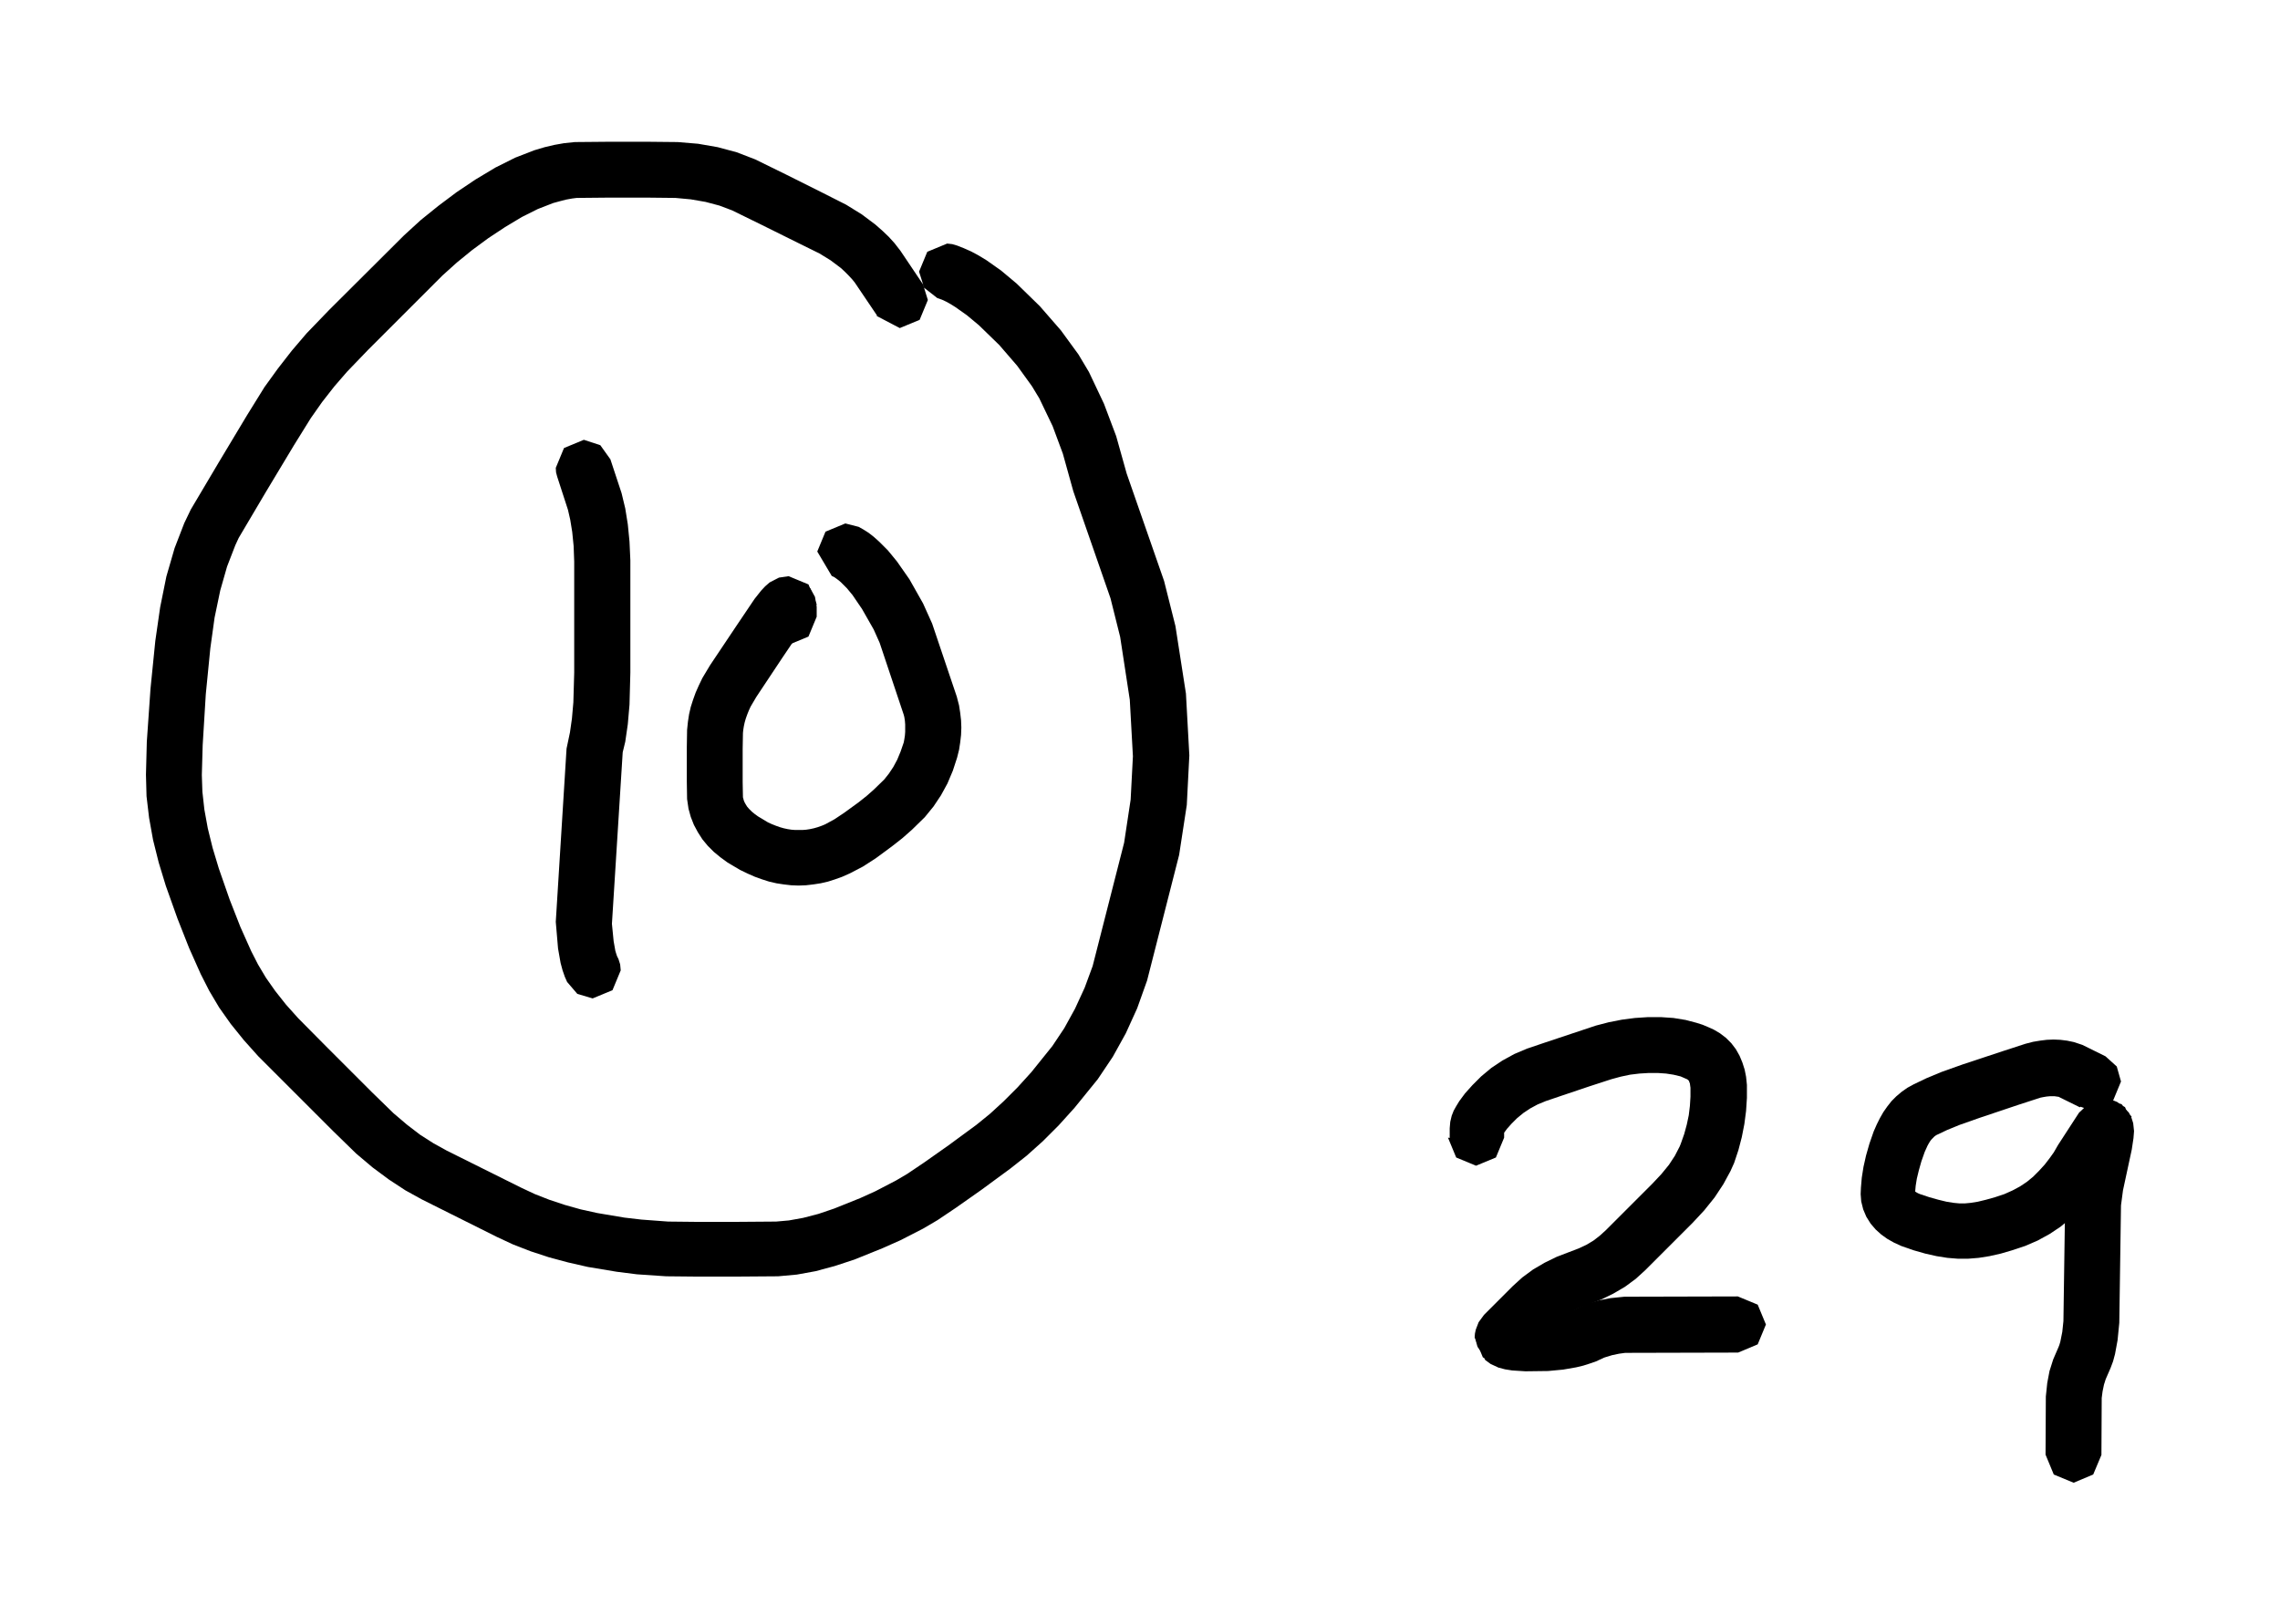
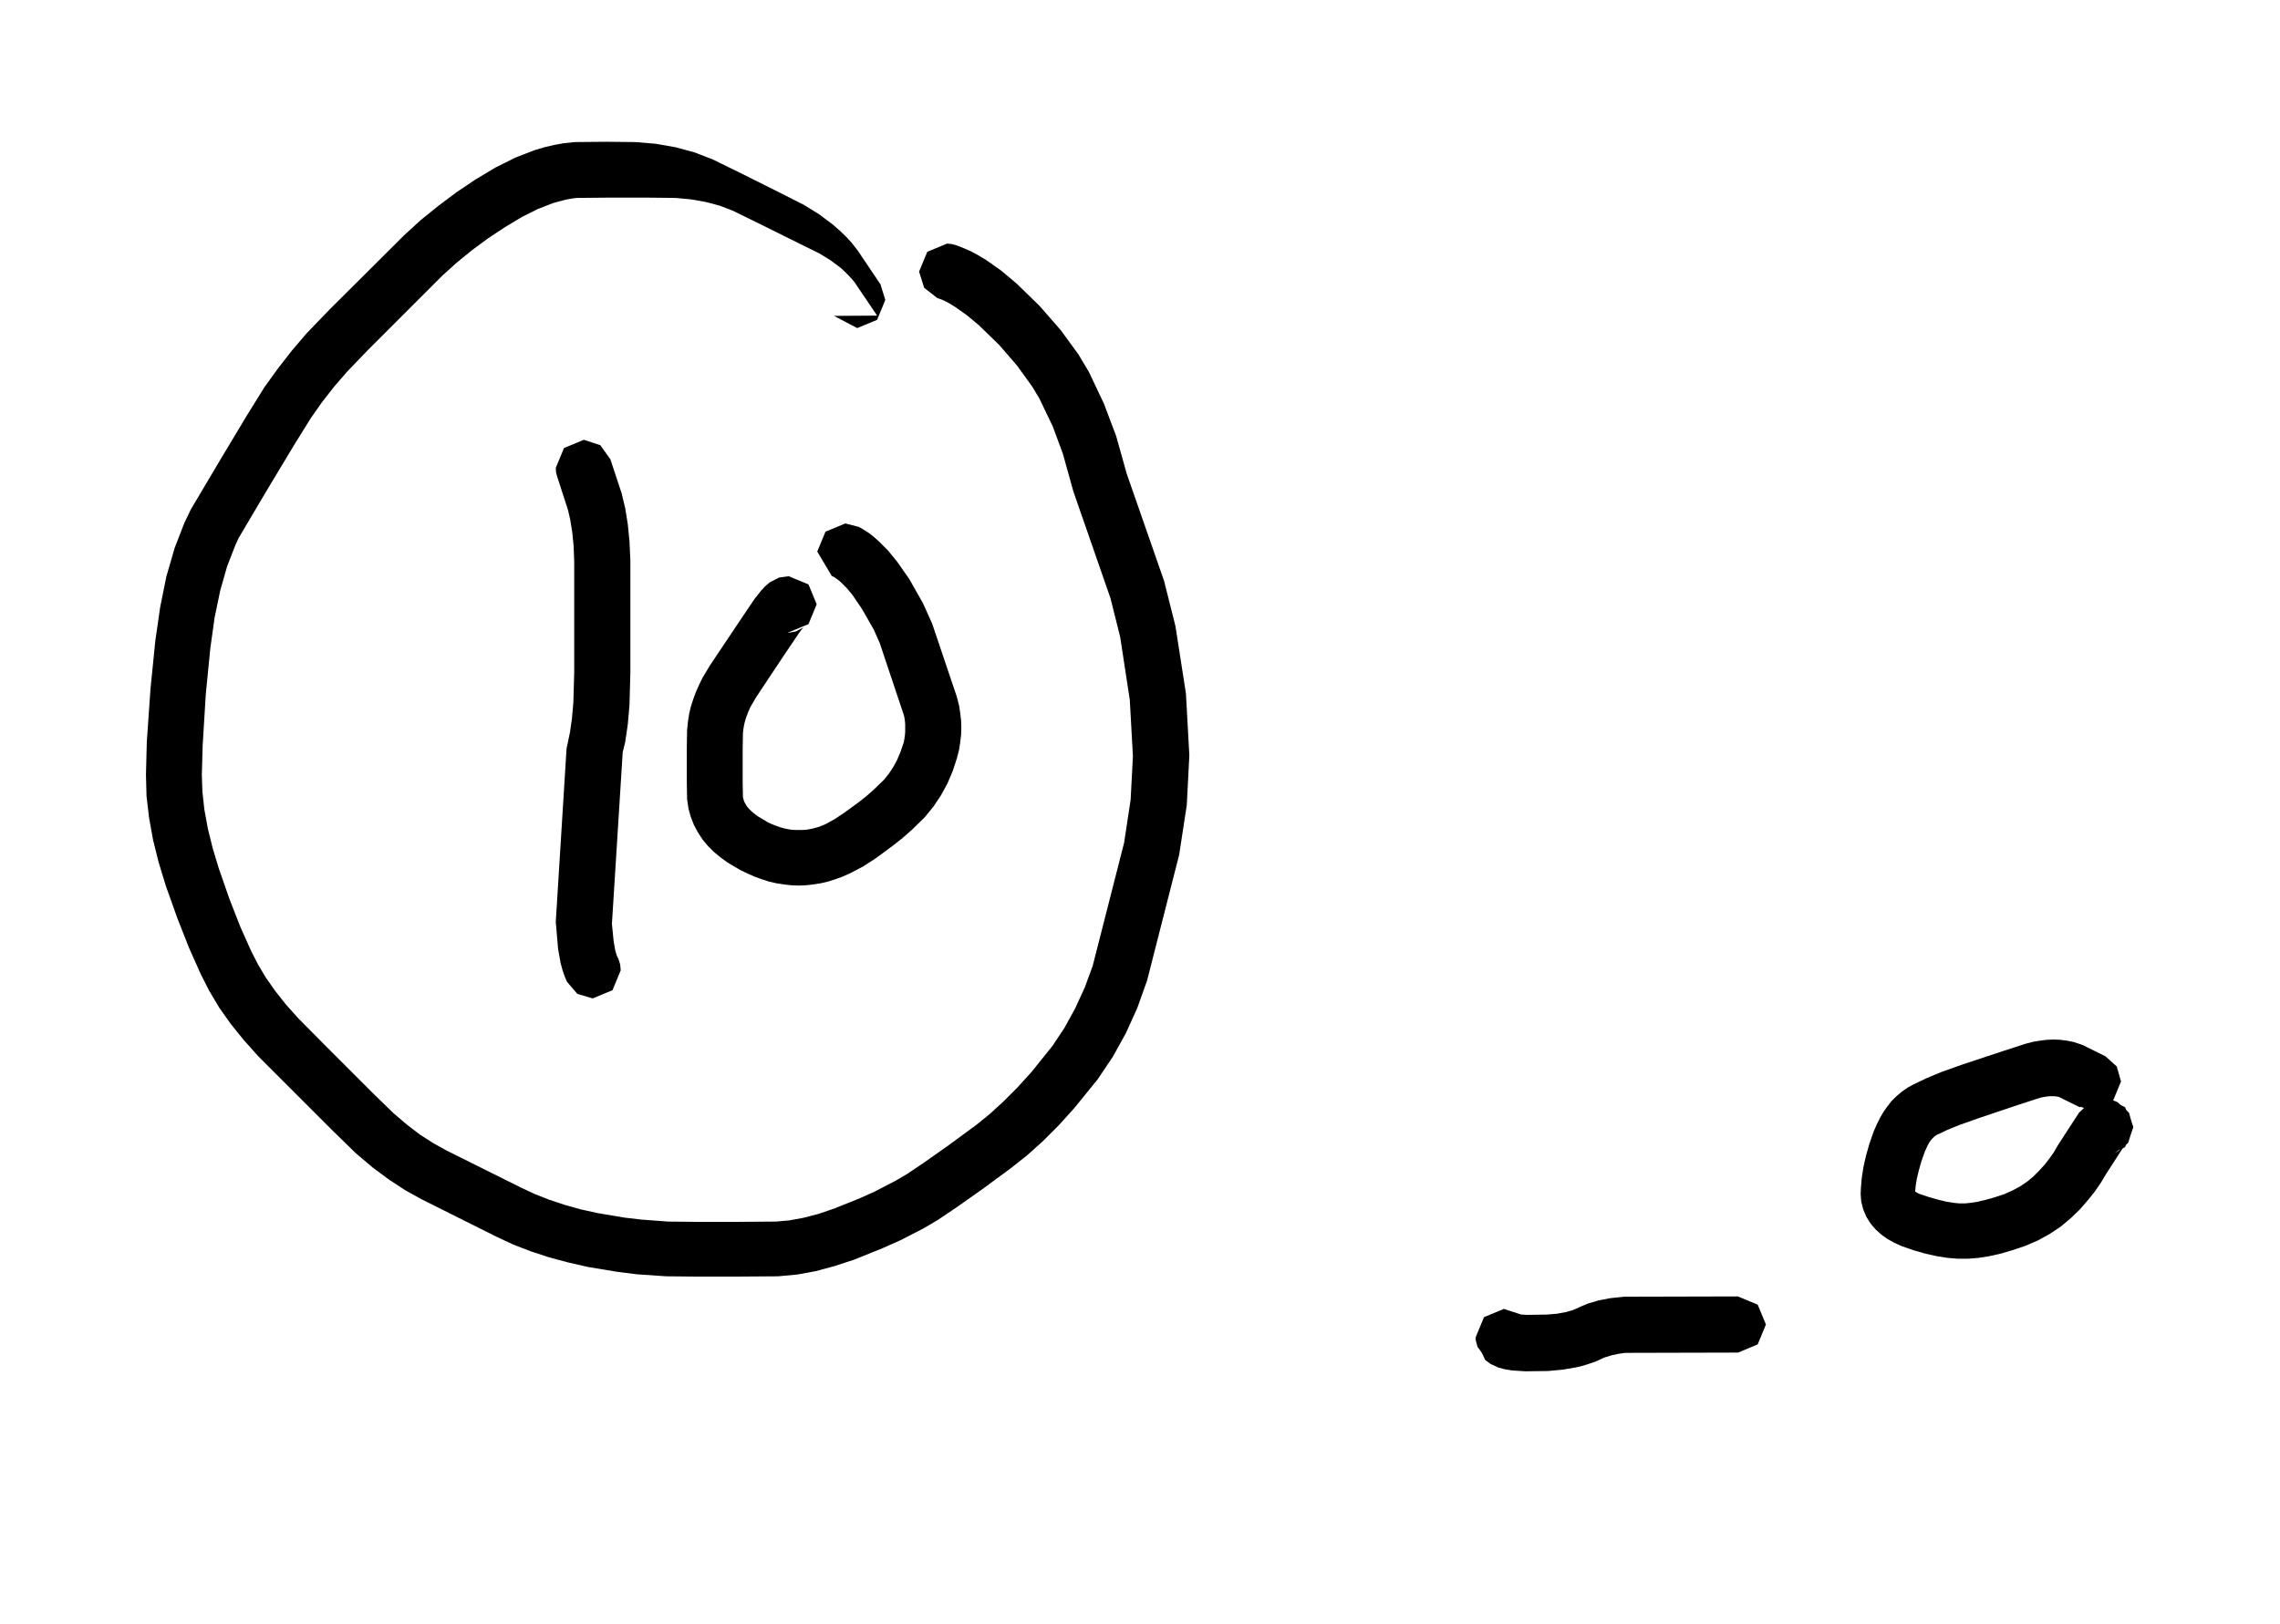
<svg xmlns="http://www.w3.org/2000/svg" height="57" stroke="#000" stroke-linecap="square" stroke-miterlimit="10" viewBox="0 0 80.1 57.28" width="80">
  <g>
    <g stroke="none">
-       <path d="M50.97 40.13l0-.34.02-.23.05-.21.07-.18.09-.16.11-.18.2-.27.26-.29.31-.31.36-.3.39-.26.42-.23.45-.19.62-.21.99-.33.81-.27.46-.12.46-.09.46-.06.46-.03.46 0 .44.03.43.07.38.1.22.07.19.08.2.09.22.13.21.16.19.19.16.21.13.23.1.24.08.25.05.25.03.29 0 .46-.03.46-.06.46-.09.46-.12.46-.15.45-.13.29-.25.46-.31.47-.37.46-.41.44-1.66 1.66-.34.31-.38.28-.41.24-.43.21-.42.16-.34.13-.28.13-.25.15-.22.17-.22.2-.95.95.09-.13.07-.14 0 0-.35.51-.6.2-.7-.29-.29-.7.01-.14.03-.14 0 0 .1-.26.19-.26.64-.64.38-.38.33-.3.38-.28.41-.24.43-.21.42-.16.34-.13.28-.13.25-.15.22-.17.21-.19 1.63-1.63.33-.35.27-.33.21-.32.17-.33.04-.1.12-.34.09-.33.07-.33.04-.33.02-.32 0-.32-.01-.07-.01-.08-.02-.05-.01-.03-.01-.02-.01-.01-.01-.01-.01-.01-.03-.02-.07-.03-.09-.04-.07-.03-.25-.06-.26-.04-.29-.02-.32 0-.33.02-.33.04-.33.07-.33.09-.77.25-.98.33-.56.19-.29.12-.26.14-.24.16-.22.18-.2.2-.16.18-.11.15-.01.01-.01.01.01-.02.01-.06.01-.09 0 .31-.29.7-.7.29-.7-.29-.29-.7Zm0 0" />
      <path d="M53.81 46.83l.02.05 0 0 .04.15.01.16-.29.7-.7.29-.58-.19-.35-.48-.02-.05 0 0-.04-.15-.01-.16.29-.7.7-.29.58.19.35.48Zm0 0" />
      <path d="M53.53 46.45l-.09-.06-.11-.05 0 0 .04.01.32.02.69-.01.37-.03.33-.06.1-.03.11-.03.08-.03.26-.12.22-.09.37-.11.42-.08.49-.05 4-.01.7.29.29.7-.29.7-.69.29-3.98.01-.22.03-.24.05-.23.07-.06.02-.28.13-.23.08-.22.07-.25.06-.46.08-.53.05-.8.01-.47-.03-.25-.04-.23-.06-.28-.13-.19-.14-.34-.74.29-.7.7-.29.65.24Zm0 0" />
      <path d="M73.19 39.05l-.77-.38.01.01-.06-.01-.07-.01-.08 0-.09 0-.11.01-.12.02-.1.02-.77.25-1.37.46-.71.25-.44.18-.38.18-.03.02-.04.03-.04.04-.05.05-.05.06-.05.08-.05.09-.05.11-.05.11-.12.34-.09.32-.07.29-.04.25-.02.23 0 .04 0 0-.01-.04-.01-.03-.01-.02 0 0 .02.01.04.03.07.04.07.03.33.11.32.09.29.07.25.04.21.02h.18l.21-.02.25-.04.29-.07.32-.09.33-.11.29-.13.26-.14.24-.16.22-.18.21-.21.2-.22.17-.22.15-.21.15-.26.74-1.14.35-.33.24-.11.16-.04.17-.01.7.29.29.7-.18.57-.47.35.14-.08.24-.24-.71 1.1-.16.27-.22.32-.25.31-.27.31-.32.31-.36.3-.39.26-.42.23-.44.19-.45.15-.41.12-.4.09-.38.06-.37.03h-.36l-.37-.03-.38-.06-.4-.09-.42-.12-.43-.15-.26-.12-.23-.13-.21-.15-.2-.18-.18-.21-.15-.24-.11-.26-.07-.28-.02-.26.01-.23.03-.35.06-.38.09-.4.12-.42.15-.43.11-.25.11-.22.12-.21.14-.2.15-.19.17-.17.19-.16.2-.14.22-.12.46-.22.53-.22.76-.27 1.39-.46.8-.26.27-.07.24-.04.24-.03.24-.01.24.01.24.03.24.05.3.1.81.4.4.36.15.53-.29.7-.7.29-.23-.03-.21-.07Zm0 0" />
      <path d="M74.5 38.86l.03.02 0 0 .39.36.15.52-.29.7-.7.29-.23-.03-.11-.03-.1-.04 0 0-.03-.02 0 0-.39-.36-.15-.52.29-.7.7-.29.23.03.11.03.1.04 0 0Zm0 0" />
-       <path d="M75 39.39l.07.22.03.28-.02.25-.06.4-.31 1.44-.07.53-.06 4.14-.06.61-.09.49-.07.26-.09.24-.17.39-.06.19-.05.24-.03.23-.01 2.01-.29.69-.69.29-.7-.29-.29-.7 0-.01.01-2.04.05-.48.08-.42.13-.41.19-.44.03-.08.03-.1.07-.35.04-.38.06-4.15.11-.83.32-1.47.04-.24.01.11.03.12 0 0-.05-.18-.02-.19.29-.7.7-.29.56.17.36.45Zm0 0" />
      <path d="M21.37 16.18l.4 1.21.13.54.09.56.06.61.03.66 0 3.96-.03 1.13-.06.69-.09.62-.09.37-.38 6.05.06.61.06.34.03.1.03.09.05.1 0 0 .06.19.02.21-.29.7-.7.29-.54-.16-.36-.42-.08-.18-.08-.23-.07-.26-.09-.51-.08-.94.38-6.11.12-.57.07-.49.05-.57.03-1.05 0-3.91-.02-.55-.05-.5-.07-.43-.08-.35-.38-1.17-.04-.15-.01-.16.29-.7.7-.29.58.19.35.49Zm0 0" />
-       <path d="M26.67 21.75l0-.31.04.24.13.25-.2-.59.29-.7.7-.29.79.39.17.31.06.35 0 .35-.29.7-.7.29-.7-.29-.29-.7Zm0 0" />
      <path d="M27.63 22.32l.28-.05.23-.12.05-.04 0 0-.14.18-.62.92-.91 1.37-.2.34-.06.13-.06.15-.05.14-.04.14-.03.14-.02.13-.01.1-.01.56 0 1.17.01.54.01.03.02.08.03.07.04.07.05.08.07.08.09.09.11.09.11.08.35.21.13.06.15.06.14.05.14.04.14.03.13.02.13.01.13 0 .13 0 .13-.01.13-.02.14-.03.14-.04.14-.05.12-.05.33-.18.33-.22.51-.37.29-.23.26-.23.36-.35.16-.2.16-.24.14-.26.12-.29.11-.32.02-.11.02-.13.01-.13 0-.13 0-.13-.01-.13-.02-.13-.02-.08-.85-2.54-.21-.47-.41-.72-.34-.5-.2-.24-.21-.21-.07-.06-.08-.06-.07-.05-.1-.05-.51-.86.29-.7.7-.29.47.12.16.09.19.12.18.14.19.17.31.31.32.39.44.63.48.85.32.71.87 2.58.08.31.04.26.03.26.01.26-.01.26-.03.26-.04.26-.07.28-.15.46-.19.45-.23.42-.26.39-.31.38-.45.44-.34.3-.37.29-.57.42-.45.29-.46.24-.27.12-.25.09-.25.08-.26.06-.26.04-.26.03-.26.01-.26-.01-.26-.03-.26-.04-.26-.06-.25-.08-.25-.09-.25-.11-.27-.13-.44-.26-.26-.19-.23-.19-.21-.21-.19-.23-.16-.25-.14-.26-.11-.28-.08-.29-.05-.34-.01-.63 0-1.19.01-.62.03-.29.04-.26.06-.26.08-.25.09-.25.11-.25.13-.27.27-.45.93-1.39.64-.95.23-.29.14-.15.16-.14.33-.17.34-.05.7.29.29.7-.29.7-.7.29Zm0 0" />
-       <path d="M30.78 11.13l-.79-1.17-.09-.11-.13-.14-.14-.14-.13-.12-.36-.27-.39-.24L28 8.57l-1.31-.65-1.02-.5-.45-.17-.49-.13-.52-.09-.54-.05-.93-.01H21.25l-1.06.01-.16.02-.22.04-.23.06-.22.06-.54.21-.56.28-.6.36-.59.39-.57.42-.54.44-.51.46-1.04 1.04-1.57 1.57-.75.78-.45.52-.43.55-.4.57-.59.95-.98 1.63-.97 1.64-.12.26-.29.75-.24.84-.2.96-.15 1.08-.16 1.62L7 26.28l-.03 1.05.02.59.07.63.12.66.17.69.22.73.38 1.09.38.97.38.85.24.47.28.47.33.47.38.48.43.48 1.03 1.04 1.57 1.57.76.74.47.4.47.36.47.3.47.26 2.61 1.3.49.23.51.2.54.18.57.16.59.13.95.16.6.07.94.07.95.01 1.52 0 1.34-.01.45-.04.5-.09.54-.14.56-.19.92-.37.53-.24.73-.38.39-.23.58-.39.88-.62.98-.72.48-.39.48-.44.49-.49.49-.54.74-.92.42-.63.38-.69.34-.74.28-.76 1.11-4.35.23-1.52.08-1.53-.11-1.99-.34-2.22-.34-1.36-1.31-3.77-.37-1.33-.36-.97-.47-.98-.26-.43-.52-.72-.63-.73-.72-.7-.42-.35-.41-.29-.16-.1-.16-.09-.15-.07-.17-.06-.46-.36-.18-.57.29-.7.7-.29.18.02.17.05.23.09.27.12.26.14.28.17.51.36.55.46.82.8.74.85.62.85.37.62.53 1.12.43 1.14.37 1.32 1.32 3.79.4 1.59.37 2.38.12 2.18-.09 1.75-.27 1.76-1.13 4.43-.35.98-.4.88-.46.83-.53.79-.82 1.01-.56.62-.56.56-.57.51-.57.45-1.02.75-.91.64-.64.43-.51.3-.8.41-.63.28-.99.4-.7.23-.67.18-.66.12-.66.06-1.4.01-1.53 0-1.02-.01-1.03-.07-.71-.09-1.02-.17-.7-.16-.67-.18-.64-.21-.62-.24-.58-.27-2.64-1.32-.58-.32-.58-.38-.58-.43-.58-.49-.81-.79-2.64-2.64-.51-.57-.46-.57-.41-.58-.35-.59-.3-.59-.41-.92-.41-1.04-.41-1.15-.25-.82-.2-.8-.14-.78-.09-.76L5 27.32l.03-1.16.13-1.87.17-1.69.17-1.18.22-1.09.29-1 .34-.88.23-.48.99-1.67.99-1.65.62-1L9.65 13l.49-.63.52-.61.8-.83L14.1 8.3l.59-.54.62-.5.64-.48.67-.45.7-.42.7-.35.67-.26.37-.11.34-.08.34-.06.38-.04L21.25 5h1.5l1 .01.72.06.69.12.67.18.65.25 1.08.53 1.32.66.81.41.55.34.48.36.25.22.22.21.2.22.21.27.8 1.19.17.55-.29.7-.7.29-.82-.43Zm0 0" />
+       <path d="M30.78 11.13l-.79-1.17-.09-.11-.13-.14-.14-.14-.13-.12-.36-.27-.39-.24L28 8.57l-1.31-.65-1.02-.5-.45-.17-.49-.13-.52-.09-.54-.05-.93-.01H21.25l-1.06.01-.16.02-.22.04-.23.06-.22.06-.54.21-.56.28-.6.36-.59.39-.57.42-.54.44-.51.46-1.04 1.04-1.57 1.57-.75.78-.45.52-.43.55-.4.57-.59.95-.98 1.63-.97 1.64-.12.26-.29.75-.24.84-.2.96-.15 1.08-.16 1.62L7 26.28l-.03 1.05.02.59.07.63.12.66.17.69.22.73.38 1.09.38.97.38.85.24.47.28.47.33.47.38.48.43.48 1.03 1.04 1.57 1.57.76.74.47.4.47.36.47.3.47.26 2.61 1.3.49.23.51.2.54.18.57.16.59.13.95.16.6.07.94.07.95.01 1.52 0 1.34-.01.45-.04.5-.09.54-.14.56-.19.92-.37.53-.24.73-.38.39-.23.58-.39.88-.62.98-.72.48-.39.48-.44.49-.49.49-.54.74-.92.42-.63.38-.69.34-.74.28-.76 1.11-4.35.23-1.52.08-1.53-.11-1.99-.34-2.22-.34-1.36-1.31-3.77-.37-1.33-.36-.97-.47-.98-.26-.43-.52-.72-.63-.73-.72-.7-.42-.35-.41-.29-.16-.1-.16-.09-.15-.07-.17-.06-.46-.36-.18-.57.29-.7.7-.29.18.02.17.05.23.09.27.12.26.14.28.17.51.36.55.46.82.8.74.85.62.85.37.62.53 1.12.43 1.14.37 1.32 1.32 3.79.4 1.59.37 2.38.12 2.18-.09 1.75-.27 1.76-1.13 4.43-.35.98-.4.88-.46.83-.53.79-.82 1.01-.56.62-.56.56-.57.51-.57.45-1.02.75-.91.64-.64.43-.51.3-.8.41-.63.28-.99.4-.7.23-.67.18-.66.12-.66.06-1.4.01-1.53 0-1.02-.01-1.03-.07-.71-.09-1.02-.17-.7-.16-.67-.18-.64-.21-.62-.24-.58-.27-2.64-1.32-.58-.32-.58-.38-.58-.43-.58-.49-.81-.79-2.64-2.64-.51-.57-.46-.57-.41-.58-.35-.59-.3-.59-.41-.92-.41-1.04-.41-1.15-.25-.82-.2-.8-.14-.78-.09-.76L5 27.32l.03-1.16.13-1.87.17-1.69.17-1.18.22-1.09.29-1 .34-.88.23-.48.99-1.67.99-1.65.62-1L9.65 13l.49-.63.52-.61.8-.83L14.1 8.3l.59-.54.62-.5.64-.48.67-.45.7-.42.7-.35.67-.26.37-.11.34-.08.34-.06.38-.04L21.25 5l1 .01.72.06.69.12.67.18.65.25 1.08.53 1.32.66.81.41.55.34.48.36.25.22.22.21.2.22.21.27.8 1.19.17.55-.29.7-.7.29-.82-.43Zm0 0" />
    </g>
  </g>
</svg>